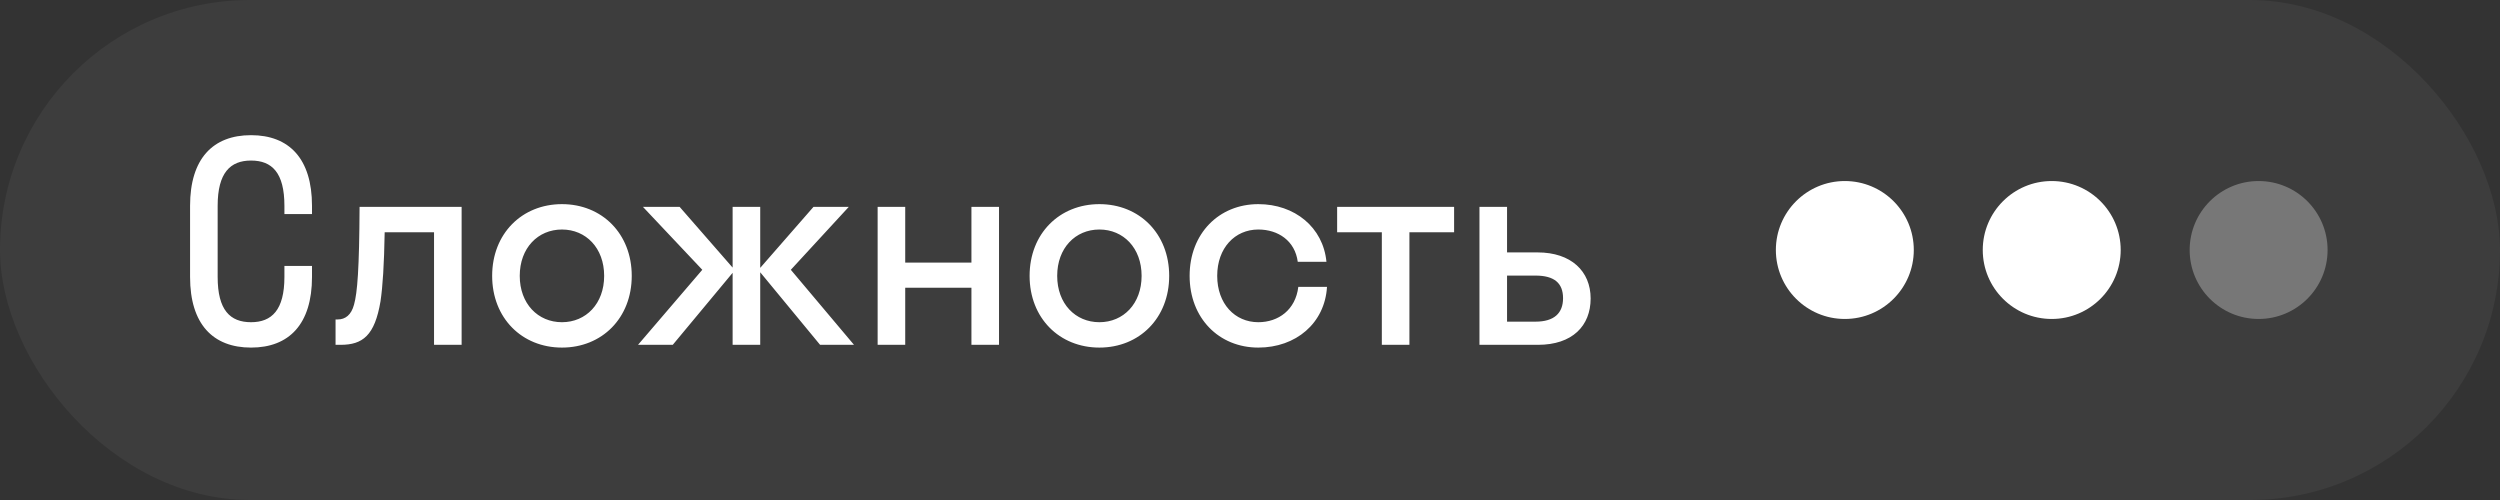
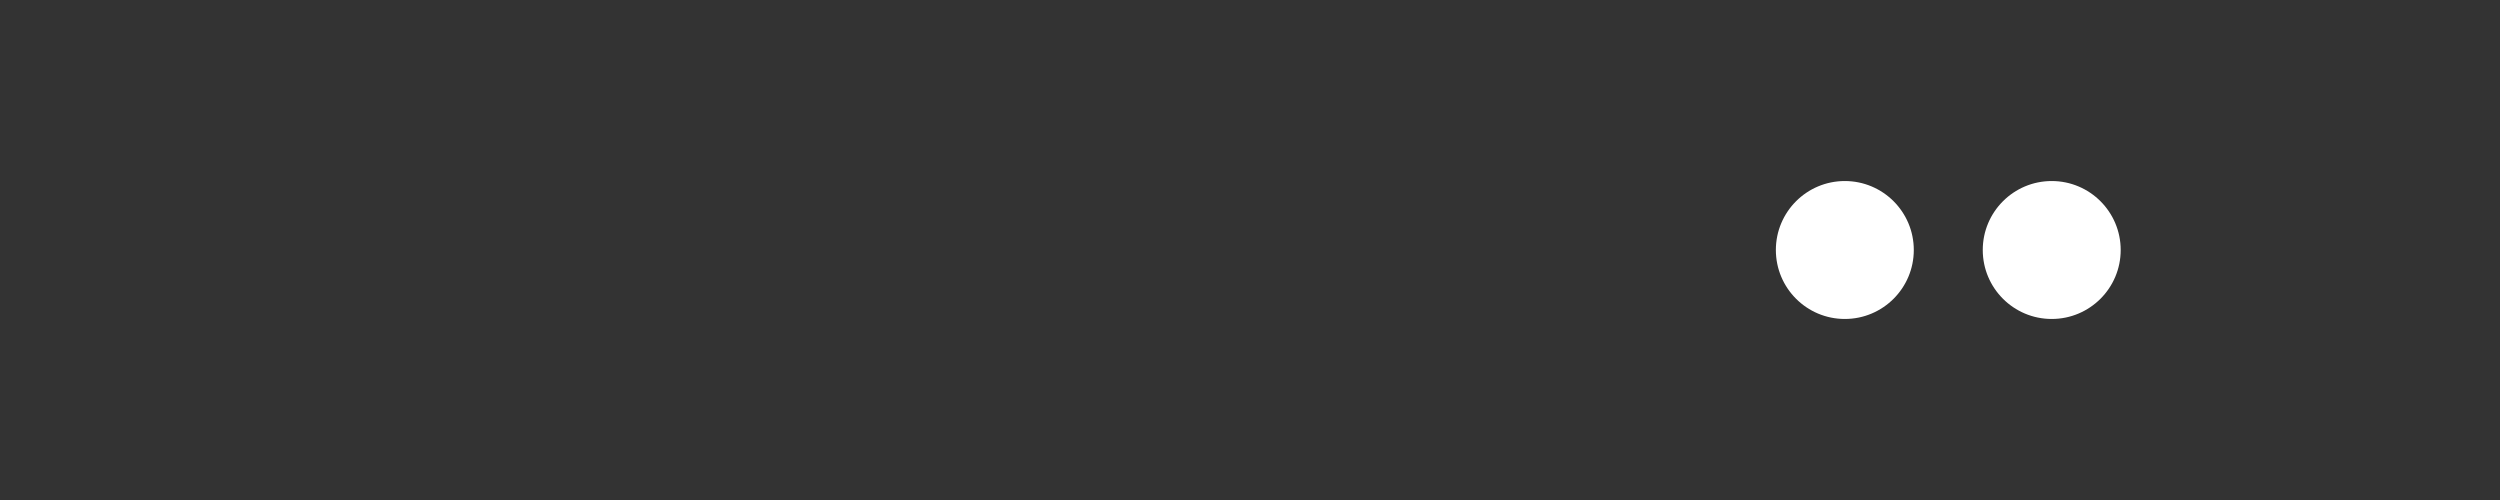
<svg xmlns="http://www.w3.org/2000/svg" width="145" height="29" viewBox="0 0 145 29" fill="none">
  <rect x="0" y="0" width="145" height="29" fill="#333333" stroke="none" />
-   <rect width="145" height="29" rx="14.5" fill="white" fill-opacity="0.05" />
-   <path d="M16.496 15.424H18.096V16.064C18.096 18.8 16.768 20.16 14.56 20.16C12.352 20.16 11.024 18.8 11.024 16.064V11.936C11.024 9.2 12.352 7.84 14.56 7.84C16.768 7.84 18.096 9.2 18.096 11.936V12.416H16.496V11.936C16.496 10.016 15.776 9.312 14.56 9.312C13.36 9.312 12.624 10.016 12.624 11.936V16.064C12.624 17.984 13.344 18.688 14.56 18.688C15.76 18.688 16.496 17.984 16.496 16.064V15.424ZM26.774 20H25.174V13.472H22.311C22.279 15.344 22.198 16.608 22.07 17.472C21.735 19.472 21.03 20 19.75 20H19.462V18.528H19.59C20.023 18.528 20.375 18.272 20.535 17.664C20.727 16.976 20.838 15.6 20.855 12H26.774V20ZM32.593 20.16C30.273 20.16 28.545 18.448 28.545 16C28.545 13.552 30.273 11.84 32.593 11.84C34.913 11.84 36.641 13.552 36.641 16C36.641 18.448 34.913 20.16 32.593 20.16ZM32.593 18.688C33.985 18.688 35.041 17.616 35.041 16C35.041 14.384 33.985 13.312 32.593 13.312C31.201 13.312 30.145 14.384 30.145 16C30.145 17.616 31.201 18.688 32.593 18.688ZM44.093 12V15.536L47.181 12H49.228L45.868 15.648L49.532 20H47.565L44.093 15.792V20H42.492V15.824L39.02 20H37.005L40.733 15.648L37.292 12H39.42L42.492 15.52V12H44.093ZM52.503 20H50.903V12H52.503V15.232H56.343V12H57.943V20H56.343V16.688H52.503V20ZM63.765 20.16C61.445 20.16 59.717 18.448 59.717 16C59.717 13.552 61.445 11.84 63.765 11.84C66.085 11.84 67.813 13.552 67.813 16C67.813 18.448 66.085 20.16 63.765 20.16ZM63.765 18.688C65.157 18.688 66.213 17.616 66.213 16C66.213 14.384 65.157 13.312 63.765 13.312C62.373 13.312 61.317 14.384 61.317 16C61.317 17.616 62.373 18.688 63.765 18.688ZM75.27 15.184C75.11 13.968 74.134 13.312 72.982 13.312C71.622 13.312 70.598 14.384 70.598 16C70.598 17.616 71.622 18.688 72.982 18.688C74.15 18.688 75.142 17.968 75.302 16.64H76.966C76.838 18.752 75.158 20.16 72.982 20.16C70.694 20.16 68.998 18.448 68.998 16C68.998 13.552 70.694 11.84 72.982 11.84C75.094 11.84 76.742 13.184 76.934 15.184H75.27ZM81.746 20H80.146V13.472H77.554V12H84.338V13.472H81.746V20ZM92.257 17.312C92.257 18.896 91.201 20 89.201 20H85.809V12H87.409V14.64H89.185C91.121 14.64 92.257 15.728 92.257 17.312ZM89.057 15.984H87.409V18.656H89.057C90.145 18.656 90.657 18.16 90.657 17.296C90.657 16.416 90.145 15.984 89.057 15.984Z" fill="white" />
  <circle cx="107" cy="14.5" r="4" fill="white" />
  <circle cx="119" cy="14.5" r="4" fill="white" />
-   <circle opacity="0.3" cx="131" cy="14.5" r="4" fill="white" />
</svg>